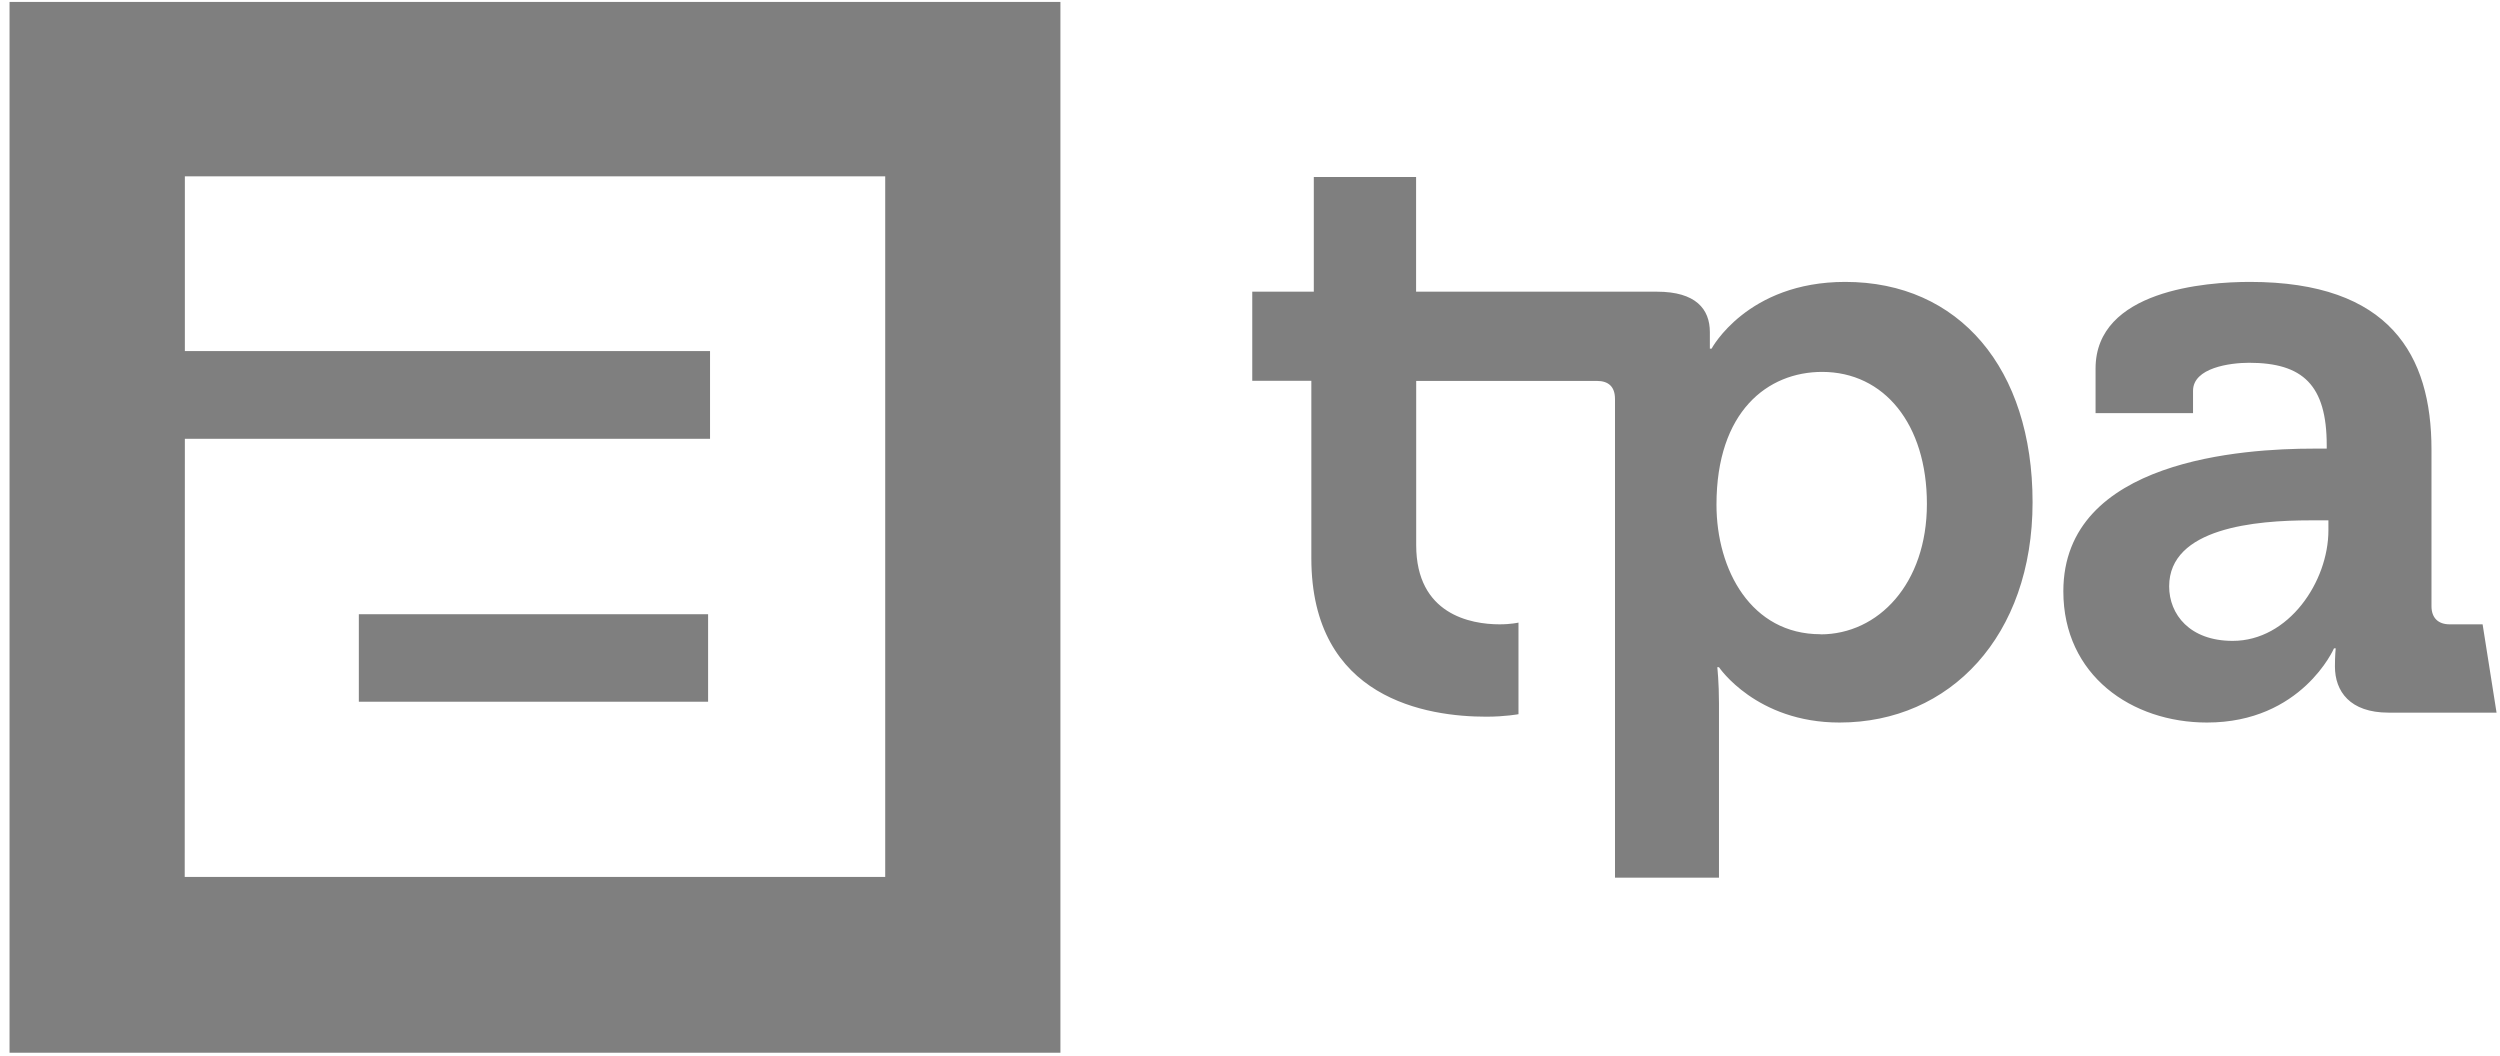
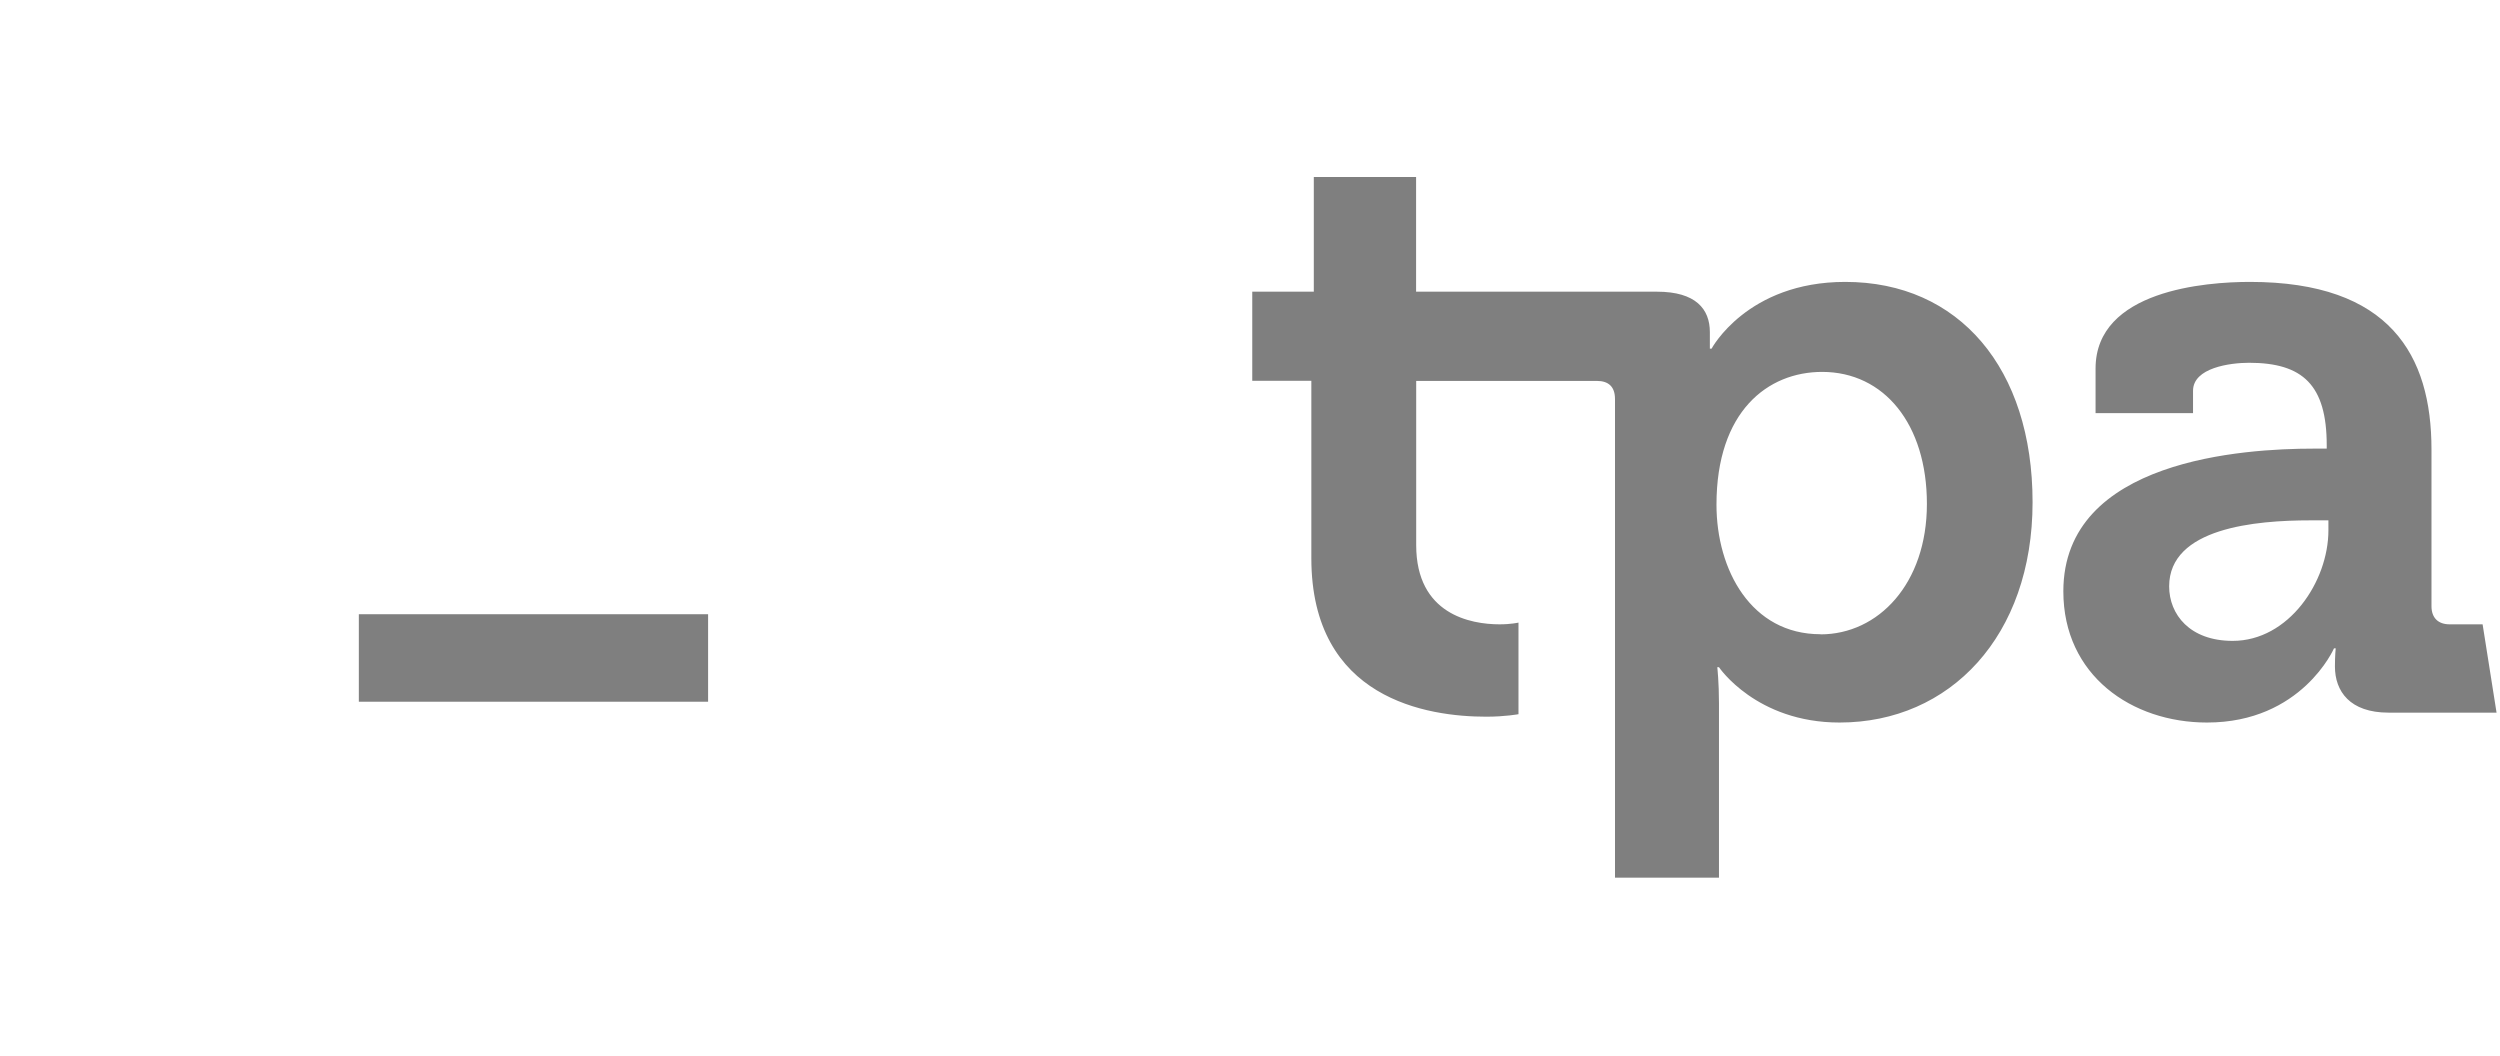
<svg xmlns="http://www.w3.org/2000/svg" width="71" height="30" viewBox="0 0 71 30" fill="none">
  <g opacity="0.5">
-     <path d="M0.271 0.054V29.898H30.116V0.054H0.271ZM25.144 24.905H5.246L5.25 12.461H20.165V9.971H5.25V5.007H25.14V24.905H25.144Z" fill="black" />
    <path d="M52.405 8.006C49.615 8.006 48.608 9.903 48.608 9.903H48.56V9.432C48.56 8.777 48.16 8.284 47.059 8.284H40.217V5.027H37.312V8.284H35.564V10.814H37.242V15.852C37.242 19.861 40.547 20.354 42.21 20.354C42.747 20.354 43.125 20.283 43.125 20.283V17.682C43.125 17.682 42.914 17.731 42.588 17.731C41.769 17.731 40.22 17.449 40.22 15.482V10.818H45.351C45.681 10.818 45.866 10.981 45.866 11.333V24.925H48.819V19.979C48.819 19.372 48.771 18.949 48.771 18.949H48.819C48.819 18.949 49.875 20.52 52.242 20.52C55.383 20.52 57.725 18.06 57.725 14.263C57.725 10.466 55.639 8.006 52.405 8.006ZM51.701 18.012C49.734 18.012 48.748 16.186 48.748 14.333C48.748 11.685 50.201 10.562 51.749 10.562C53.505 10.562 54.724 12.04 54.724 14.311C54.724 16.582 53.342 18.016 51.701 18.016V18.012ZM65.705 12.741H66.079V12.648C66.079 10.936 65.401 10.303 63.874 10.303C63.334 10.303 62.282 10.444 62.282 11.099V11.733H59.514V10.466C59.514 8.239 62.656 8.006 63.897 8.006C67.879 8.006 69.054 10.092 69.054 12.763V17.216C69.054 17.545 69.243 17.731 69.569 17.731H70.506L70.902 20.239H67.835C66.734 20.239 66.312 19.631 66.312 18.927C66.312 18.623 66.334 18.412 66.334 18.412H66.286C66.286 18.412 65.371 20.52 62.678 20.52C60.544 20.52 58.599 19.183 58.599 16.793C58.599 13.044 63.756 12.741 65.701 12.741H65.705ZM63.408 18.201C65.001 18.201 66.127 16.515 66.127 15.06V14.778H65.612C64.064 14.778 61.604 14.989 61.604 16.653C61.604 17.449 62.189 18.201 63.408 18.201Z" fill="black" />
    <path d="M10.191 17.444H20.11V19.929H10.191V17.444Z" fill="black" />
  </g>
</svg>